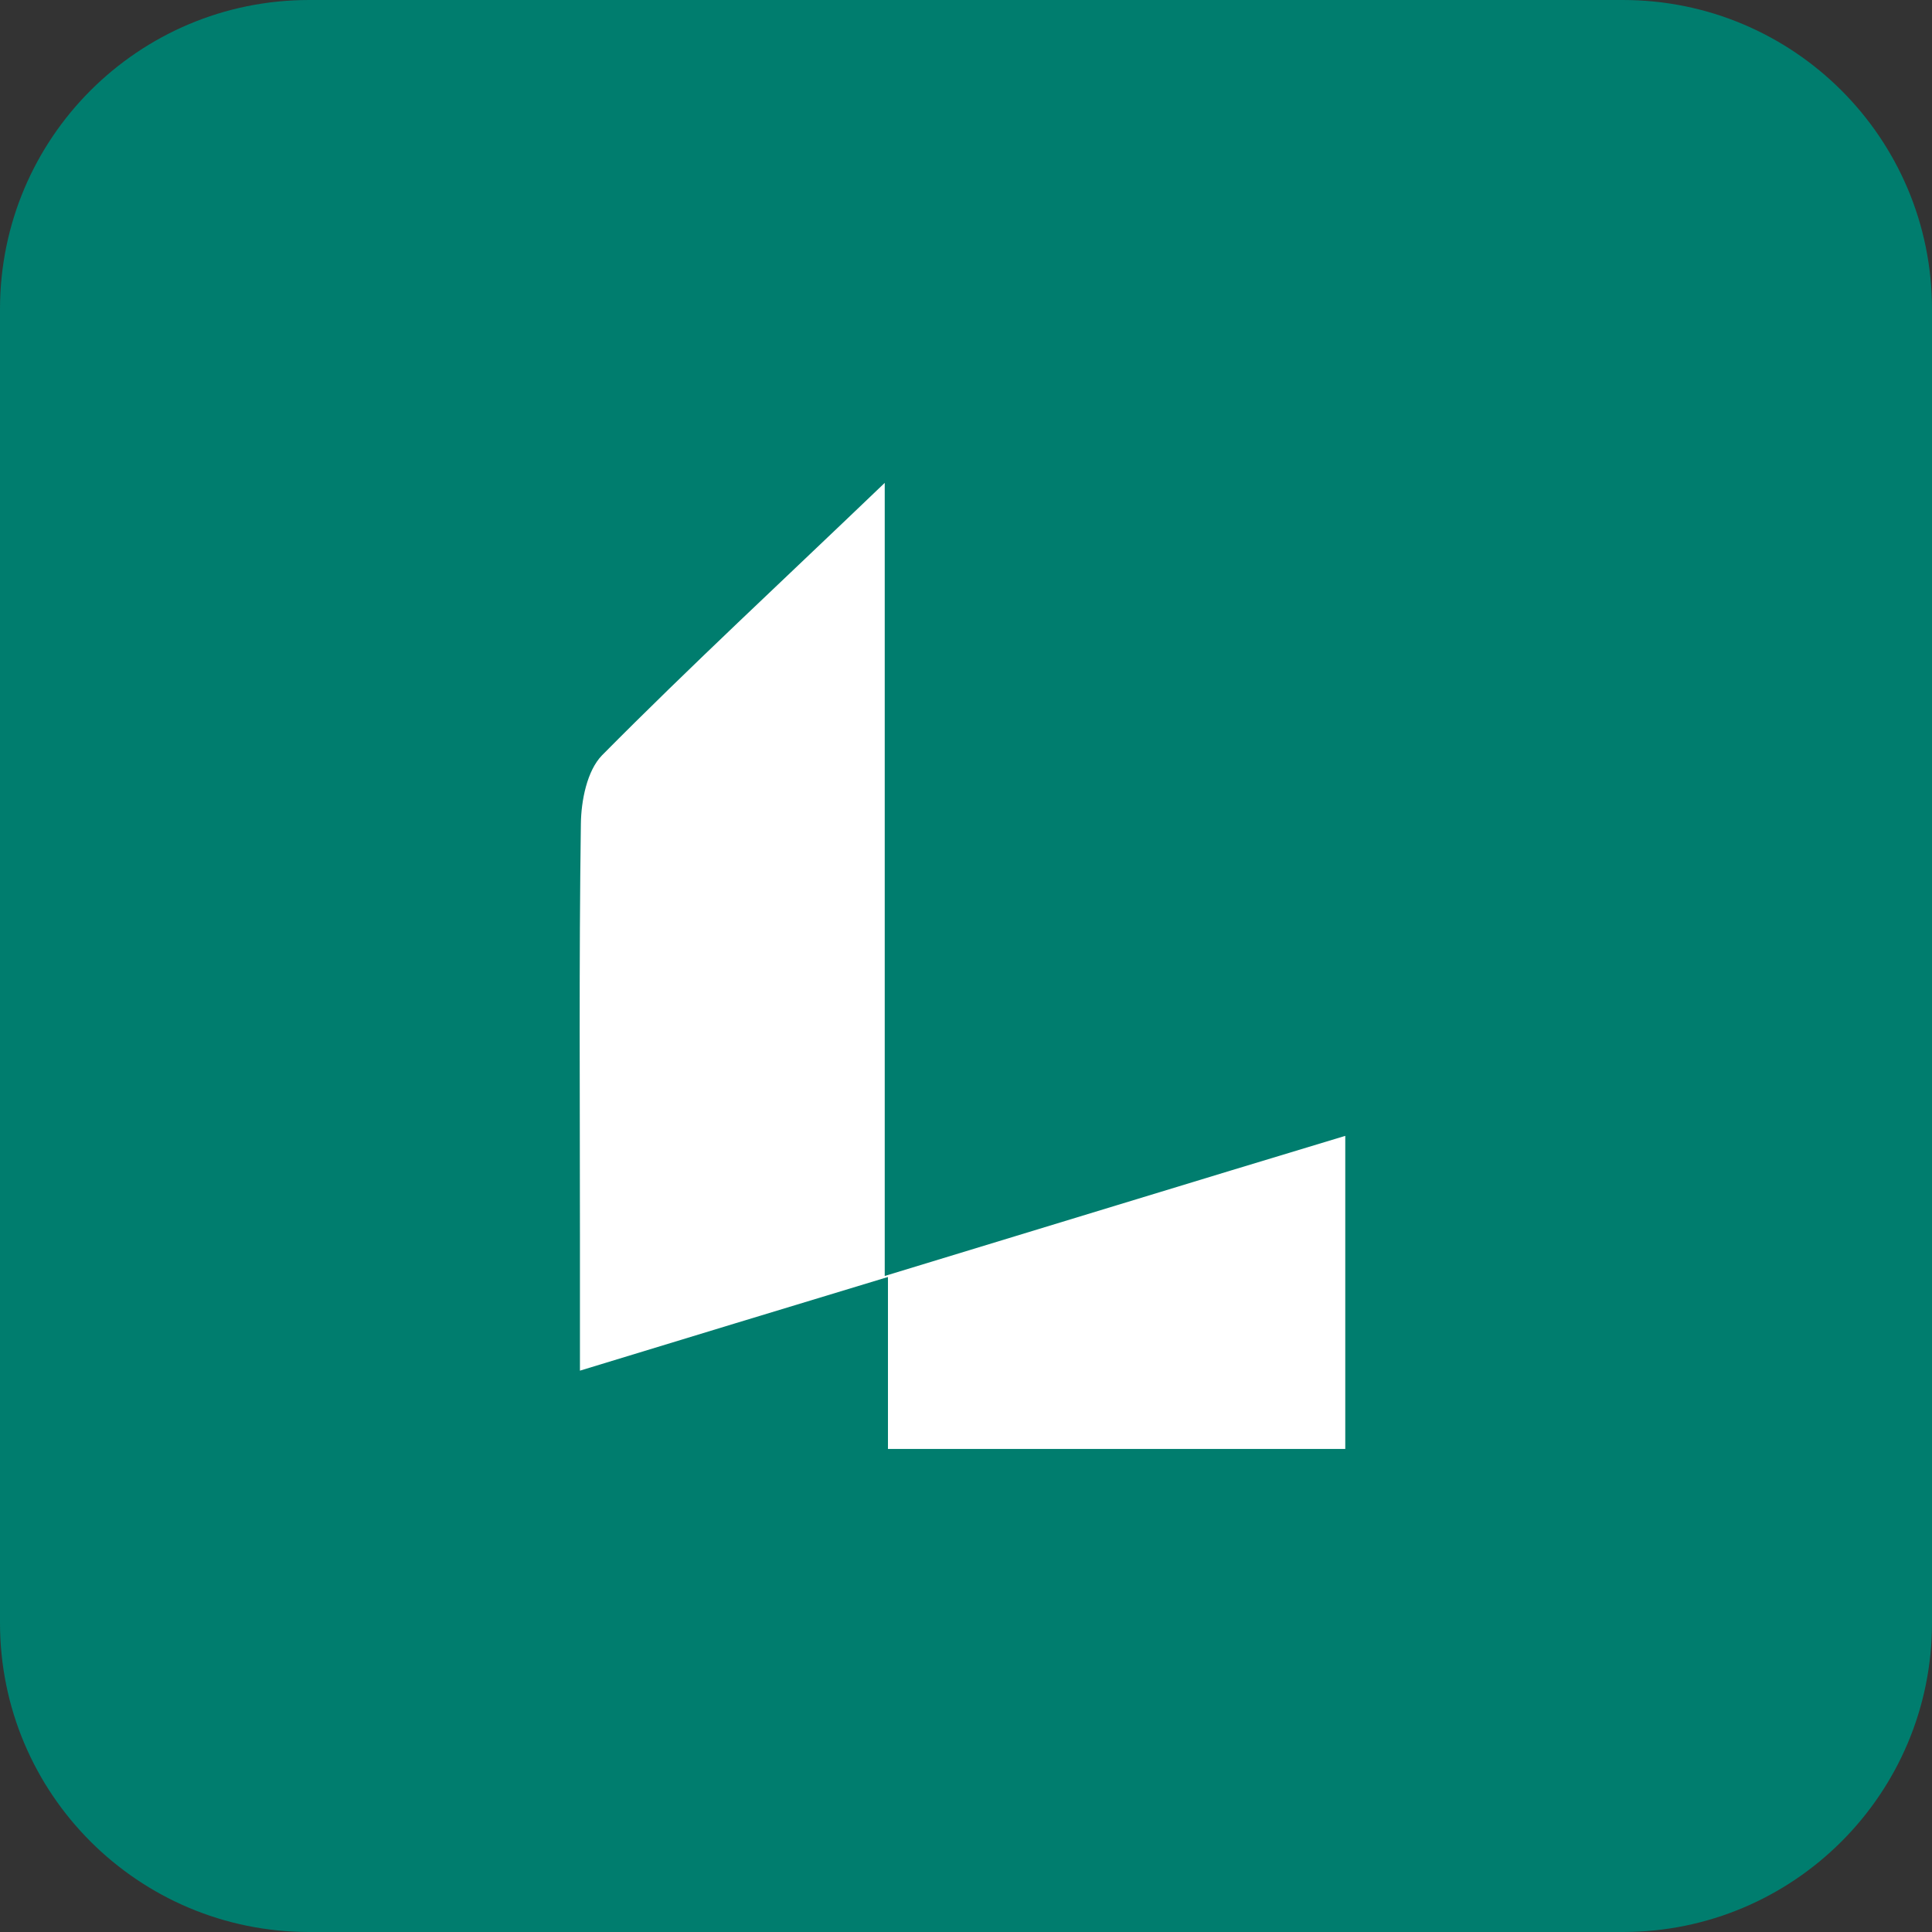
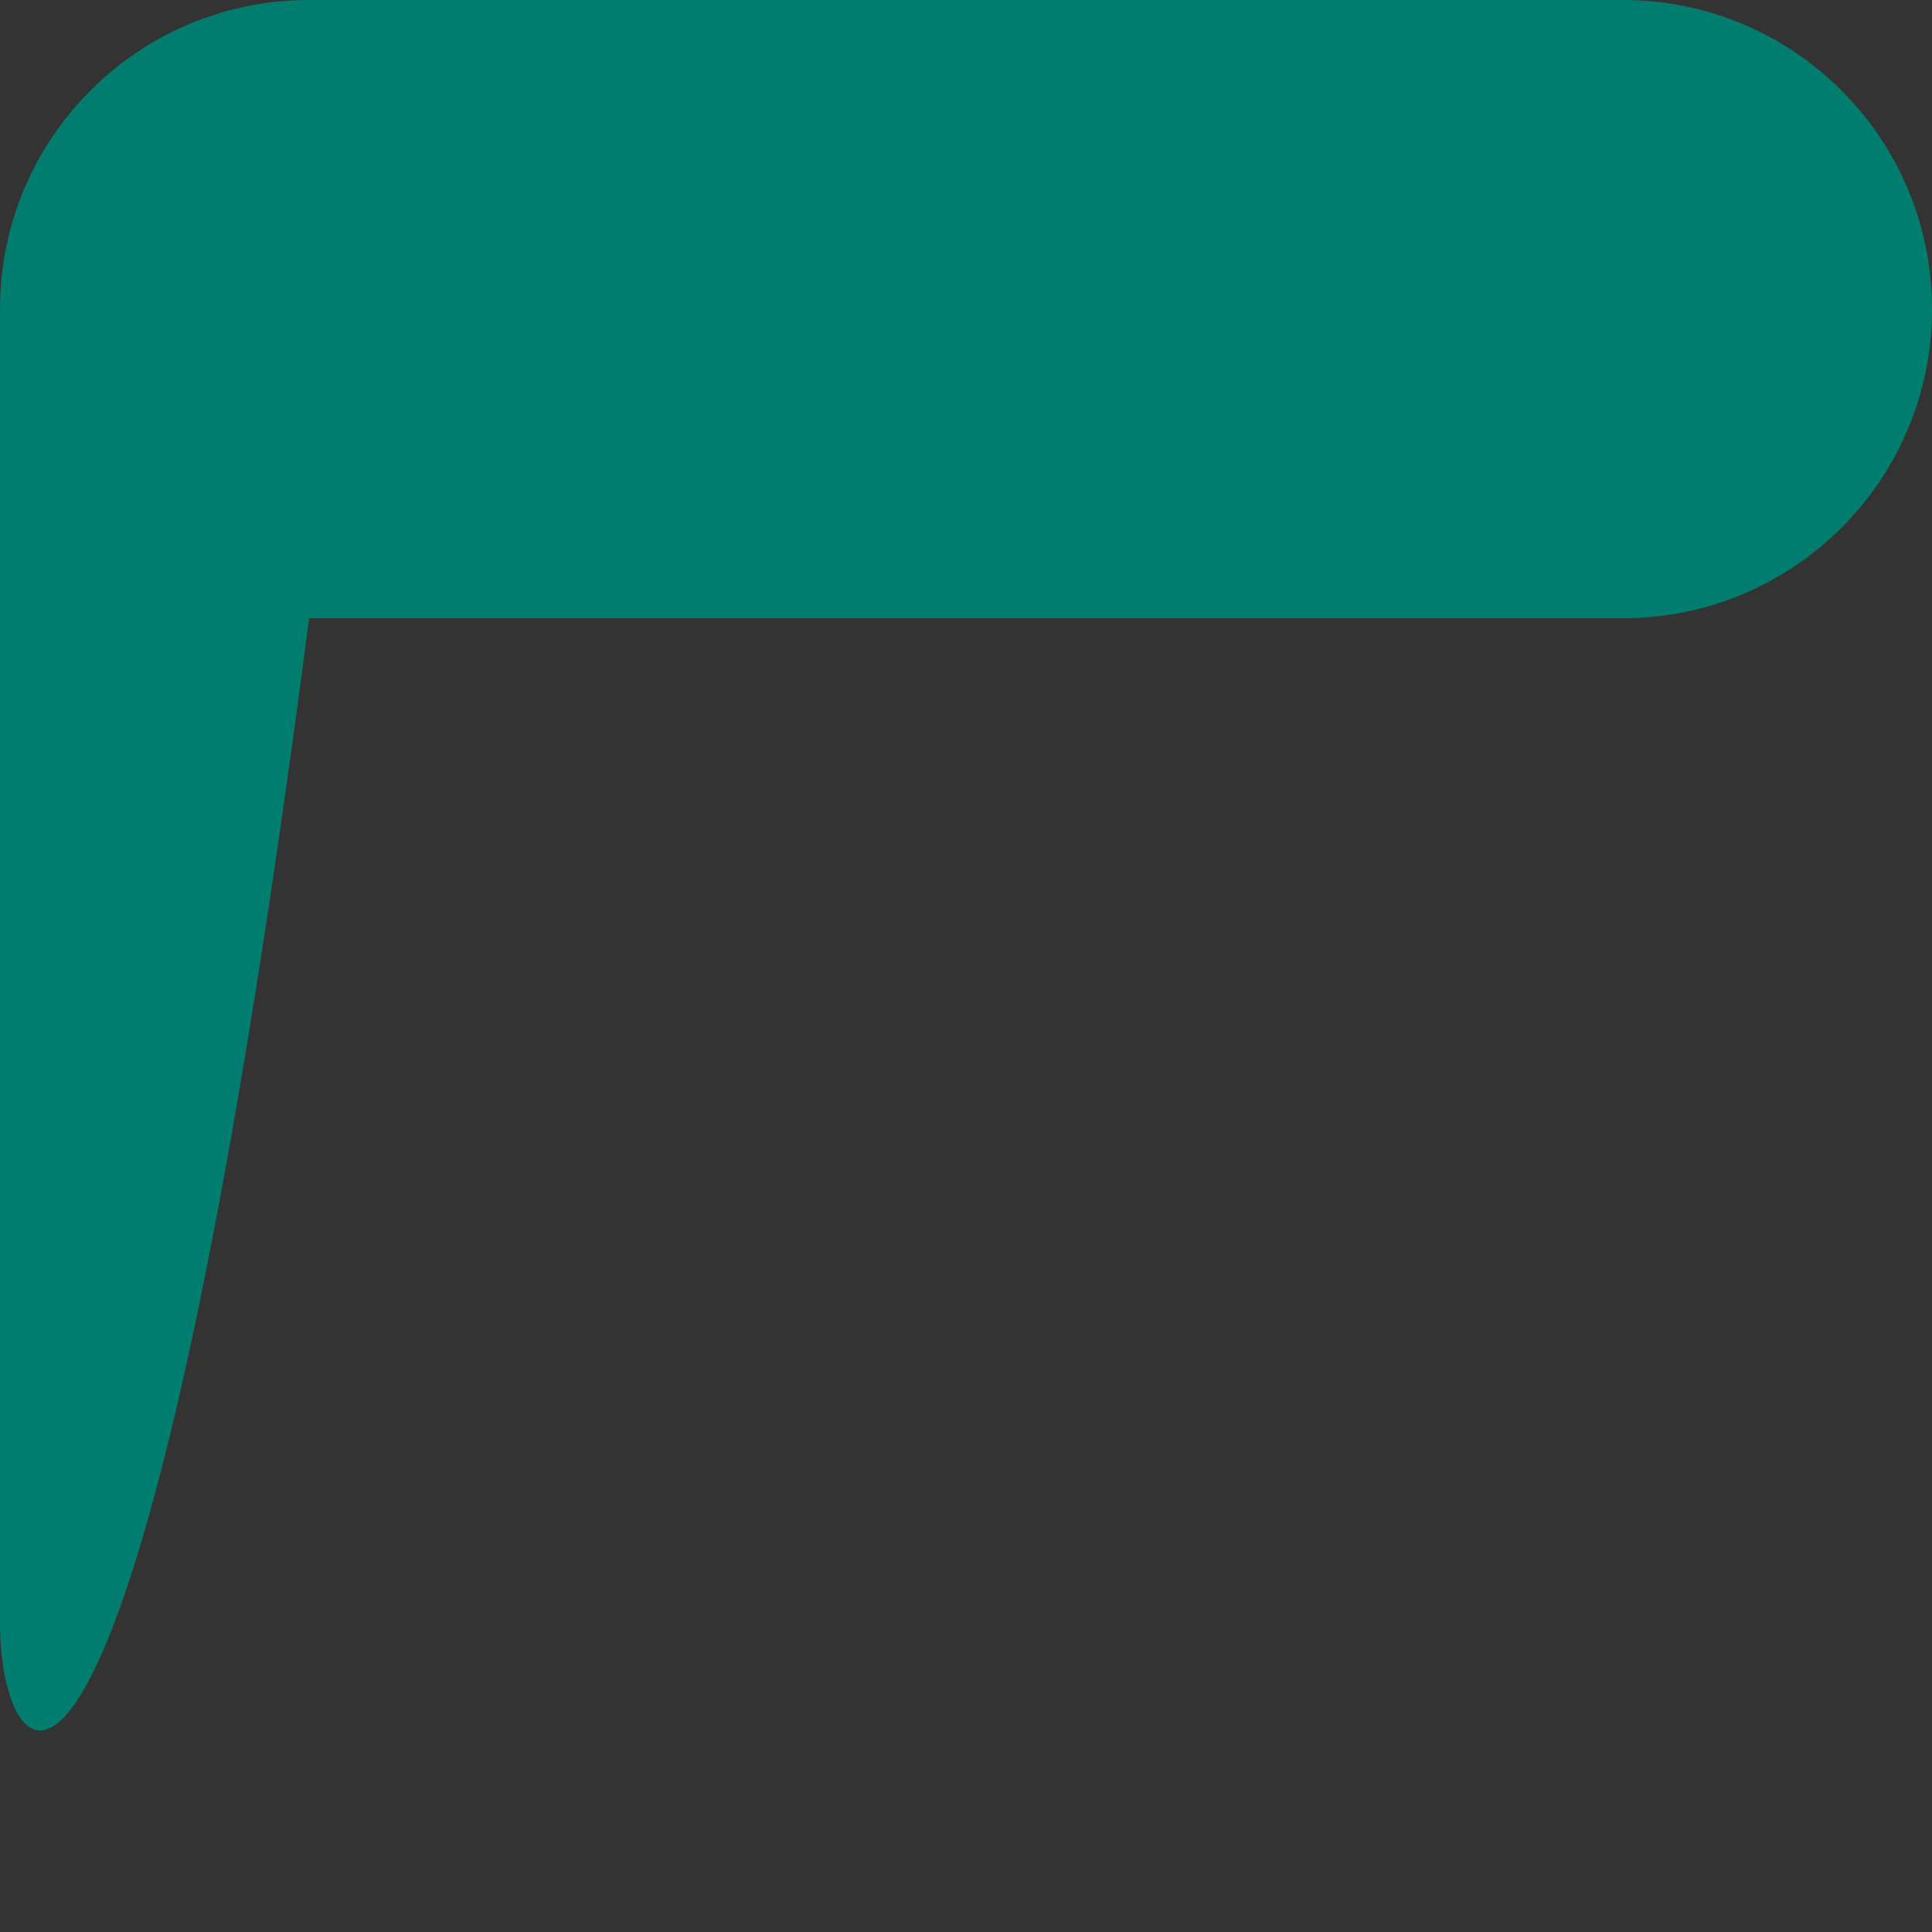
<svg xmlns="http://www.w3.org/2000/svg" viewBox="0 0 227.5 227.5">
  <rect x="0" y="0" width="227.5" height="227.5" fill="#333333" stroke="none" />
-   <path d="M0 36.4C0 16.27 16.3 0 36.4 0h154.7c20.1 0 36.4 16.27 36.4 36.4v154.7c0 20.13-16.3 36.4-36.4 36.4H36.4C16.3 227.5 0 211.23 0 191.1V36.4Z" style="fill:#007d6e" />
-   <path d="M158.41 133.77v36.85h-53.85v-20.25c-12.41 3.75-23.6 7.17-36.27 11.03v-15.81c0-16.15-.12-32.3.11-48.57.03-2.73.72-6.26 2.49-8.08 10.37-10.47 21.18-20.47 33.29-32.08v93.39c18.73-5.69 36.1-11.03 54.2-16.49h.02Z" style="fill:#fff" />
+   <path d="M0 36.4C0 16.27 16.3 0 36.4 0h154.7c20.1 0 36.4 16.27 36.4 36.4c0 20.13-16.3 36.4-36.4 36.4H36.4C16.3 227.5 0 211.23 0 191.1V36.4Z" style="fill:#007d6e" />
</svg>